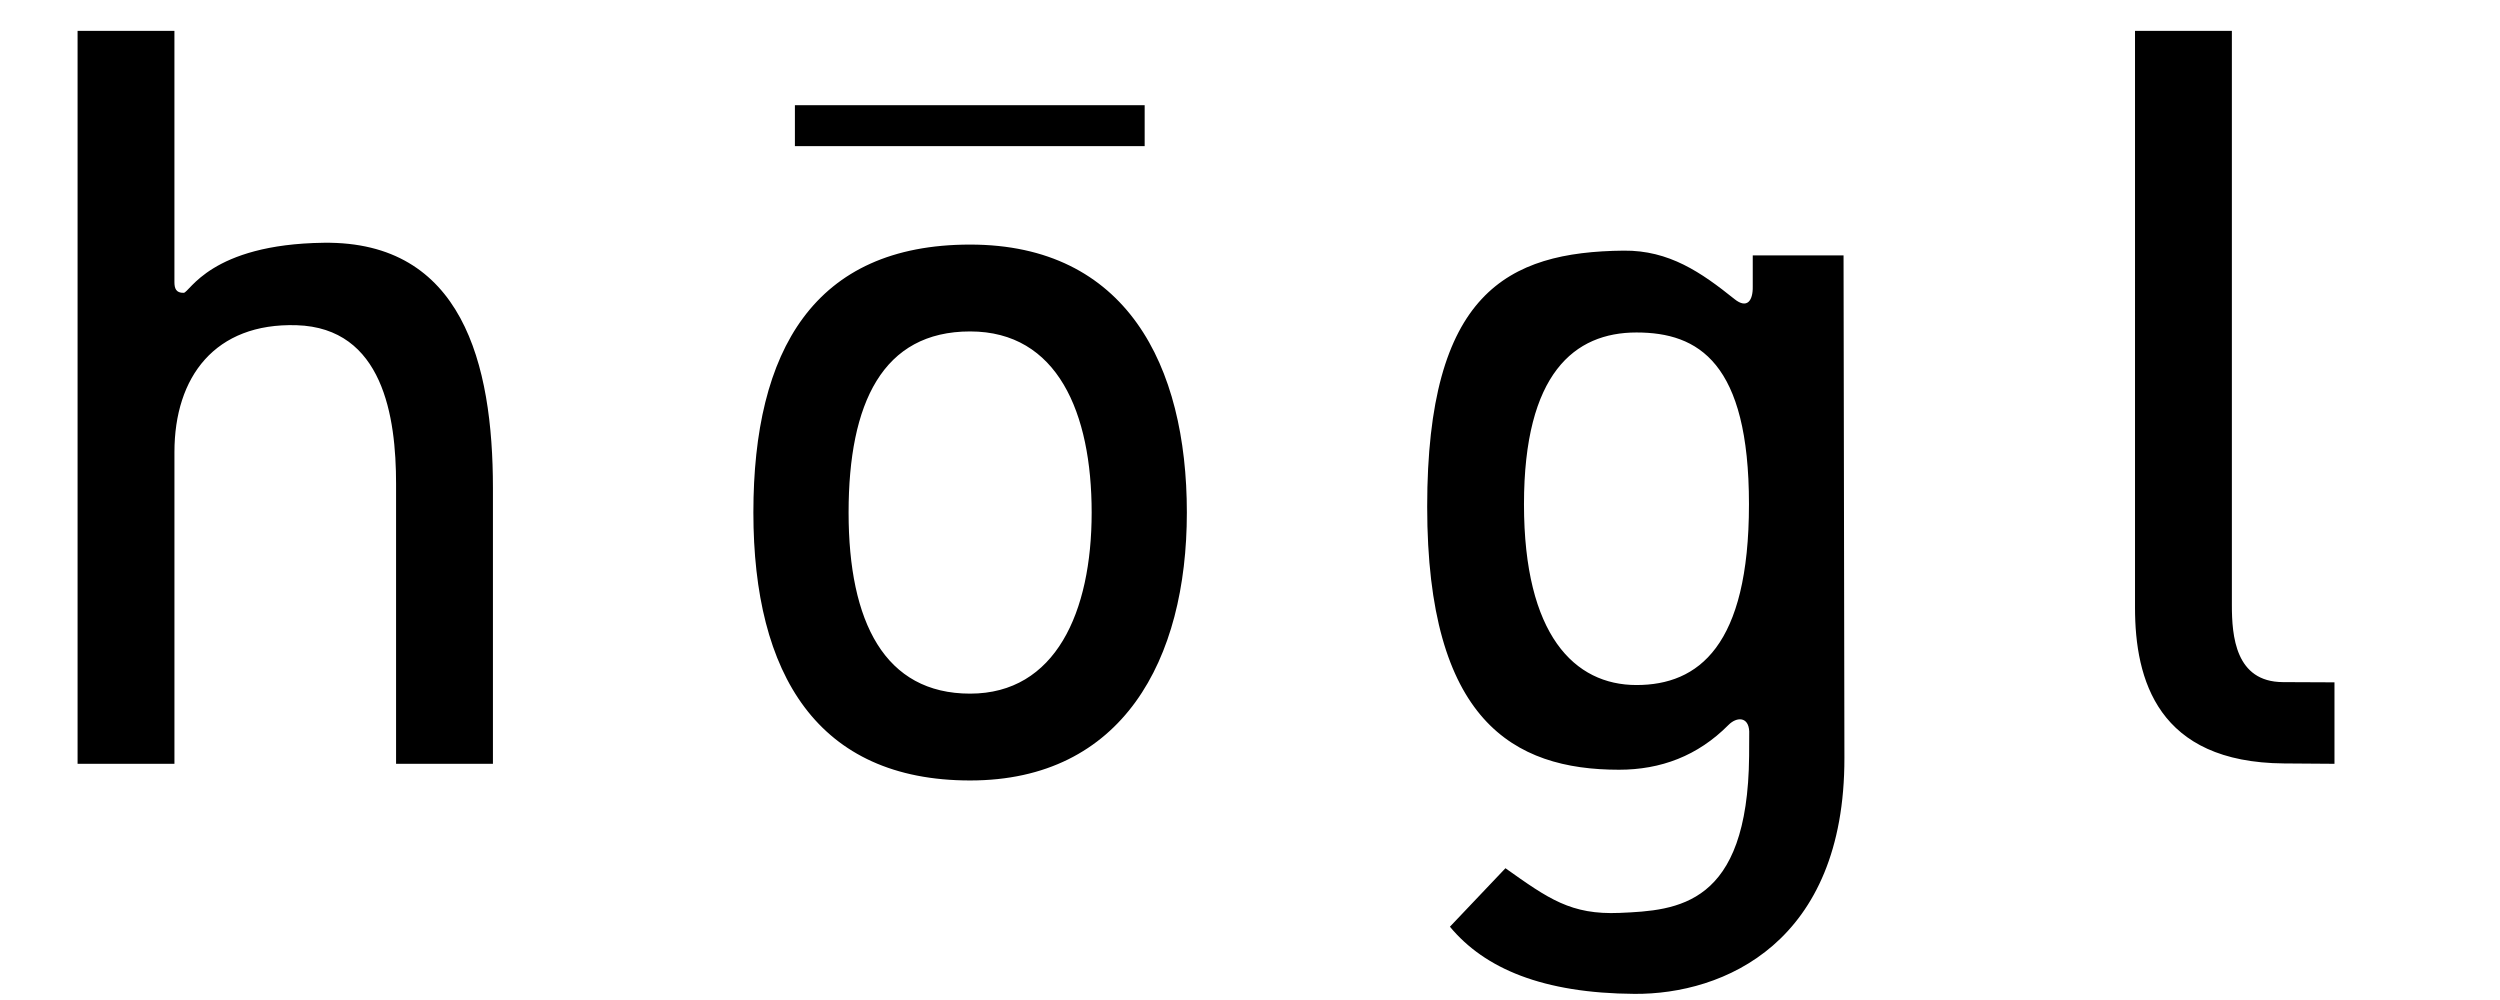
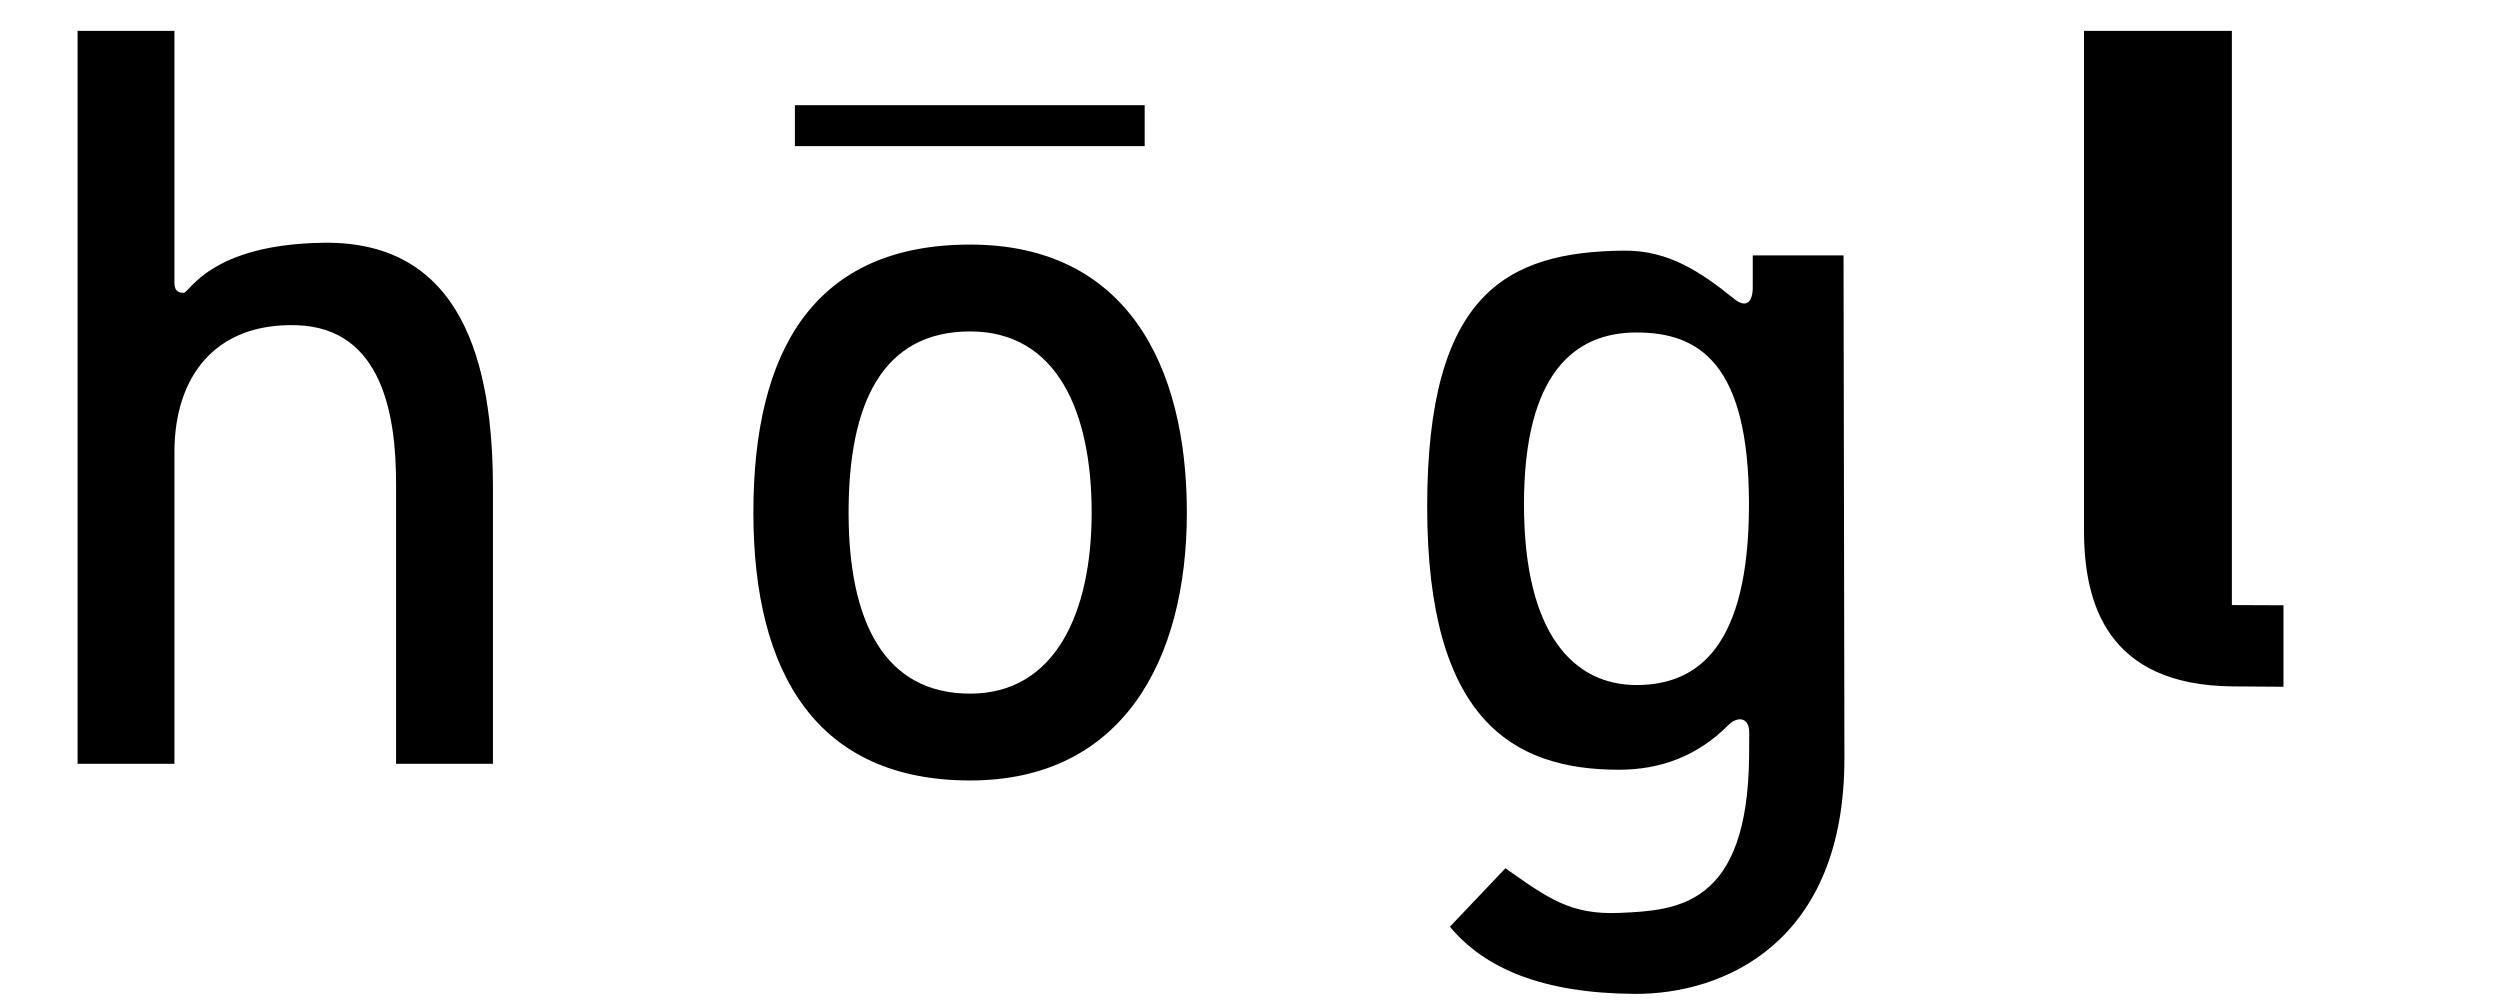
<svg xmlns="http://www.w3.org/2000/svg" width="500" height="200" viewBox="50 60 99 71">
  <g fill-rule="evenodd" clip-rule="evenodd">
-     <path fill="#fff" d="M0 0h192.756v192.756H0V0z" />
-     <path d="M79.629 77.365c11.073 0 15.388 8.546 15.388 19.024s-4.575 19.024-15.388 19.024c-10.813 0-15.389-7.507-15.389-19.024s4.317-19.024 15.389-19.024zm0 6.167c6.209 0 8.629 5.776 8.629 12.858s-2.566 12.858-8.629 12.858c-6.064 0-8.629-5.074-8.629-12.858s2.42-12.858 8.629-12.858zM16.257 62.191h6.877v17.832c0 .439.103.78.657.768.423-.009 1.89-3.454 9.95-3.555 9.833-.123 12.007 8.575 12.007 17.41v19.583h-6.877V94.347c0-4.736-.913-11.071-7.067-11.257-5.78-.175-8.669 3.653-8.669 9.01v22.129h-6.877V62.191h-.001zm146.079 0h6.877v40.769c0 2.187.246 5.455 3.621 5.47l3.664.016v5.784l-3.58-.026c-8.979-.065-10.582-5.954-10.582-11.055V62.191zm-27.141 15.943h6.447l.061 35.671c.023 13.149-8.59 16.803-14.902 16.76-6.494-.043-10.633-1.787-13.107-4.768l3.943-4.153c3.055 2.167 4.65 3.319 8.107 3.172 4.113-.176 9.094-.495 9.193-11.133l.008-1.752c-.047-1.053-.881-1.056-1.475-.458-2.184 2.202-4.811 3.178-7.775 3.178-7.498 0-13.615-3.501-13.615-18.675s5.678-18.095 13.949-18.181c3.232-.033 5.506 1.544 7.877 3.446.885.708 1.309.108 1.289-.895v-2.212zm-8.256 5.472c4.4 0 7.988 2.129 7.988 12.196 0 10.068-3.588 12.835-7.988 12.835-4.398 0-7.986-3.54-7.986-12.835 0-9.293 3.588-12.196 7.986-12.196zM67.188 67.471h24.833v2.905H67.188v-2.905z" />
+     <path d="M79.629 77.365c11.073 0 15.388 8.546 15.388 19.024s-4.575 19.024-15.388 19.024c-10.813 0-15.389-7.507-15.389-19.024s4.317-19.024 15.389-19.024zm0 6.167c6.209 0 8.629 5.776 8.629 12.858s-2.566 12.858-8.629 12.858c-6.064 0-8.629-5.074-8.629-12.858s2.42-12.858 8.629-12.858zM16.257 62.191h6.877v17.832c0 .439.103.78.657.768.423-.009 1.89-3.454 9.95-3.555 9.833-.123 12.007 8.575 12.007 17.41v19.583h-6.877V94.347c0-4.736-.913-11.071-7.067-11.257-5.78-.175-8.669 3.653-8.669 9.01v22.129h-6.877V62.191h-.001zm146.079 0h6.877v40.769l3.664.016v5.784l-3.58-.026c-8.979-.065-10.582-5.954-10.582-11.055V62.191zm-27.141 15.943h6.447l.061 35.671c.023 13.149-8.59 16.803-14.902 16.76-6.494-.043-10.633-1.787-13.107-4.768l3.943-4.153c3.055 2.167 4.65 3.319 8.107 3.172 4.113-.176 9.094-.495 9.193-11.133l.008-1.752c-.047-1.053-.881-1.056-1.475-.458-2.184 2.202-4.811 3.178-7.775 3.178-7.498 0-13.615-3.501-13.615-18.675s5.678-18.095 13.949-18.181c3.232-.033 5.506 1.544 7.877 3.446.885.708 1.309.108 1.289-.895v-2.212zm-8.256 5.472c4.4 0 7.988 2.129 7.988 12.196 0 10.068-3.588 12.835-7.988 12.835-4.398 0-7.986-3.54-7.986-12.835 0-9.293 3.588-12.196 7.986-12.196zM67.188 67.471h24.833v2.905H67.188v-2.905z" />
  </g>
</svg>